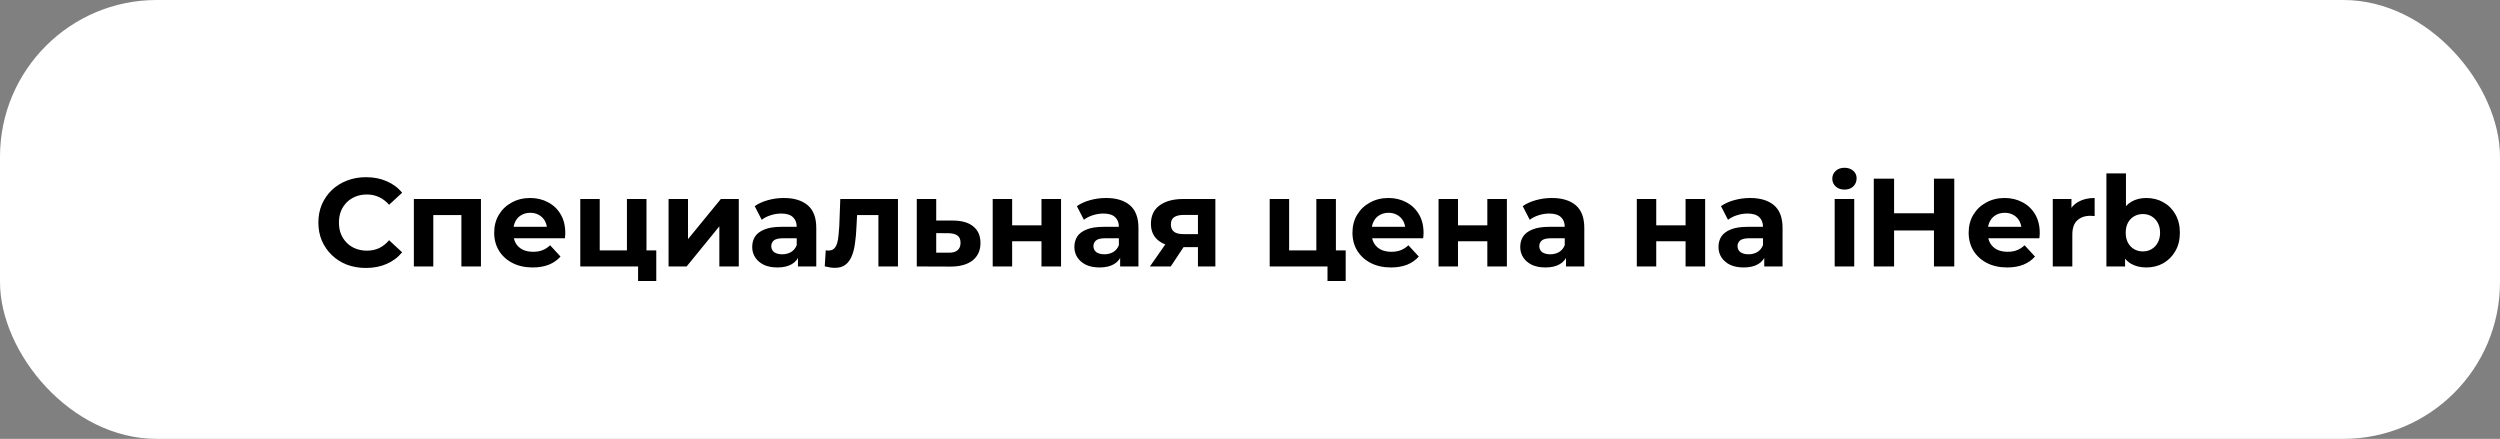
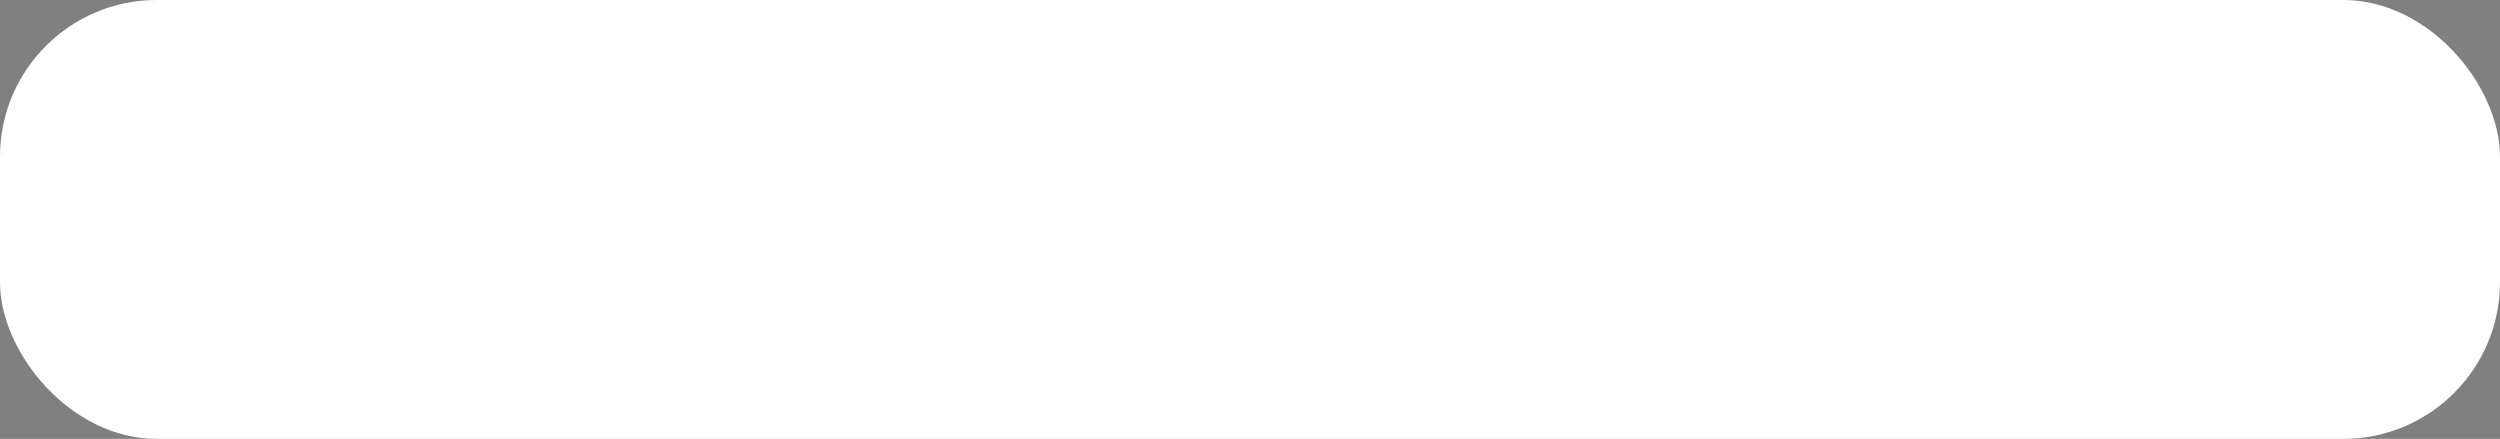
<svg xmlns="http://www.w3.org/2000/svg" width="319" height="56" viewBox="0 0 319 56" fill="none">
  <rect x="0" y="0" width="319" height="56" fill="#808080" stroke="none" />
  <rect width="319" height="56" rx="20" fill="white" />
-   <path d="M46.688 34.192C45.824 34.192 45.019 34.053 44.272 33.776C43.536 33.488 42.896 33.083 42.352 32.56C41.808 32.037 41.381 31.424 41.072 30.72C40.773 30.016 40.624 29.243 40.624 28.4C40.624 27.557 40.773 26.784 41.072 26.08C41.381 25.376 41.808 24.763 42.352 24.24C42.907 23.717 43.552 23.317 44.288 23.04C45.024 22.752 45.829 22.608 46.704 22.608C47.675 22.608 48.549 22.779 49.328 23.12C50.117 23.451 50.779 23.941 51.312 24.592L49.648 26.128C49.264 25.691 48.837 25.365 48.368 25.152C47.899 24.928 47.387 24.816 46.832 24.816C46.309 24.816 45.829 24.901 45.392 25.072C44.955 25.243 44.576 25.488 44.256 25.808C43.936 26.128 43.685 26.507 43.504 26.944C43.333 27.381 43.248 27.867 43.248 28.4C43.248 28.933 43.333 29.419 43.504 29.856C43.685 30.293 43.936 30.672 44.256 30.992C44.576 31.312 44.955 31.557 45.392 31.728C45.829 31.899 46.309 31.984 46.832 31.984C47.387 31.984 47.899 31.877 48.368 31.664C48.837 31.44 49.264 31.104 49.648 30.656L51.312 32.192C50.779 32.843 50.117 33.339 49.328 33.68C48.549 34.021 47.669 34.192 46.688 34.192ZM52.809 34V25.392H61.369V34H58.873V26.88L59.433 27.44H54.729L55.289 26.88V34H52.809ZM67.971 34.128C66.989 34.128 66.125 33.936 65.379 33.552C64.642 33.168 64.072 32.645 63.666 31.984C63.261 31.312 63.059 30.549 63.059 29.696C63.059 28.832 63.256 28.069 63.651 27.408C64.056 26.736 64.605 26.213 65.299 25.84C65.992 25.456 66.776 25.264 67.65 25.264C68.493 25.264 69.251 25.445 69.922 25.808C70.605 26.16 71.144 26.672 71.538 27.344C71.933 28.005 72.13 28.8 72.13 29.728C72.13 29.824 72.125 29.936 72.115 30.064C72.104 30.181 72.093 30.293 72.082 30.4H65.091V28.944H70.77L69.811 29.376C69.811 28.928 69.72 28.539 69.538 28.208C69.357 27.877 69.106 27.621 68.787 27.44C68.466 27.248 68.093 27.152 67.666 27.152C67.24 27.152 66.861 27.248 66.531 27.44C66.21 27.621 65.96 27.883 65.778 28.224C65.597 28.555 65.507 28.949 65.507 29.408V29.792C65.507 30.261 65.608 30.677 65.811 31.04C66.024 31.392 66.317 31.664 66.691 31.856C67.075 32.037 67.522 32.128 68.034 32.128C68.493 32.128 68.893 32.059 69.234 31.92C69.587 31.781 69.906 31.573 70.195 31.296L71.522 32.736C71.128 33.184 70.632 33.531 70.034 33.776C69.437 34.011 68.749 34.128 67.971 34.128ZM74.044 34V25.392H76.524V31.952H79.996V25.392H82.492V34H74.044ZM81.42 35.856V33.968L81.996 34H79.996V31.952H83.74V35.856H81.42ZM85.309 34V25.392H87.789V30.512L91.981 25.392H94.269V34H91.789V28.88L87.613 34H85.309ZM101.821 34V32.32L101.661 31.952V28.944C101.661 28.411 101.495 27.995 101.165 27.696C100.845 27.397 100.349 27.248 99.677 27.248C99.218 27.248 98.765 27.323 98.317 27.472C97.879 27.611 97.506 27.803 97.197 28.048L96.301 26.304C96.77 25.973 97.335 25.717 97.997 25.536C98.658 25.355 99.33 25.264 100.013 25.264C101.325 25.264 102.343 25.573 103.069 26.192C103.794 26.811 104.157 27.776 104.157 29.088V34H101.821ZM99.197 34.128C98.525 34.128 97.949 34.016 97.469 33.792C96.989 33.557 96.621 33.243 96.365 32.848C96.109 32.453 95.981 32.011 95.981 31.52C95.981 31.008 96.103 30.56 96.349 30.176C96.605 29.792 97.005 29.493 97.549 29.28C98.093 29.056 98.802 28.944 99.677 28.944H101.965V30.4H99.949C99.362 30.4 98.957 30.496 98.733 30.688C98.519 30.88 98.413 31.12 98.413 31.408C98.413 31.728 98.535 31.984 98.781 32.176C99.037 32.357 99.383 32.448 99.821 32.448C100.237 32.448 100.61 32.352 100.941 32.16C101.271 31.957 101.511 31.664 101.661 31.28L102.045 32.432C101.863 32.987 101.533 33.408 101.053 33.696C100.573 33.984 99.954 34.128 99.197 34.128ZM105.237 33.984L105.365 31.936C105.429 31.947 105.493 31.957 105.557 31.968C105.621 31.968 105.68 31.968 105.733 31.968C106.032 31.968 106.266 31.883 106.437 31.712C106.608 31.541 106.736 31.312 106.821 31.024C106.906 30.725 106.965 30.389 106.997 30.016C107.04 29.643 107.072 29.253 107.093 28.848L107.221 25.392H114.581V34H112.085V26.832L112.645 27.44H108.869L109.397 26.8L109.285 28.96C109.253 29.728 109.189 30.432 109.093 31.072C109.008 31.712 108.864 32.267 108.661 32.736C108.458 33.195 108.186 33.552 107.845 33.808C107.504 34.053 107.066 34.176 106.533 34.176C106.341 34.176 106.138 34.16 105.925 34.128C105.712 34.096 105.482 34.048 105.237 33.984ZM121.637 28.144C122.768 28.155 123.627 28.411 124.213 28.912C124.811 29.403 125.109 30.101 125.109 31.008C125.109 31.957 124.773 32.699 124.101 33.232C123.429 33.755 122.496 34.016 121.301 34.016L116.981 34V25.392H119.461V28.144H121.637ZM121.077 32.24C121.557 32.251 121.925 32.149 122.181 31.936C122.437 31.723 122.565 31.403 122.565 30.976C122.565 30.549 122.437 30.245 122.181 30.064C121.925 29.872 121.557 29.771 121.077 29.76L119.461 29.744V32.24H121.077ZM126.669 34V25.392H129.149V28.752H132.893V25.392H135.389V34H132.893V30.784H129.149V34H126.669ZM142.93 34V32.32L142.77 31.952V28.944C142.77 28.411 142.605 27.995 142.274 27.696C141.954 27.397 141.458 27.248 140.786 27.248C140.327 27.248 139.874 27.323 139.426 27.472C138.989 27.611 138.615 27.803 138.306 28.048L137.41 26.304C137.879 25.973 138.445 25.717 139.106 25.536C139.767 25.355 140.439 25.264 141.122 25.264C142.434 25.264 143.453 25.573 144.178 26.192C144.903 26.811 145.266 27.776 145.266 29.088V34H142.93ZM140.306 34.128C139.634 34.128 139.058 34.016 138.578 33.792C138.098 33.557 137.73 33.243 137.474 32.848C137.218 32.453 137.09 32.011 137.09 31.52C137.09 31.008 137.213 30.56 137.458 30.176C137.714 29.792 138.114 29.493 138.658 29.28C139.202 29.056 139.911 28.944 140.786 28.944H143.074V30.4H141.058C140.471 30.4 140.066 30.496 139.842 30.688C139.629 30.88 139.522 31.12 139.522 31.408C139.522 31.728 139.645 31.984 139.89 32.176C140.146 32.357 140.493 32.448 140.93 32.448C141.346 32.448 141.719 32.352 142.05 32.16C142.381 31.957 142.621 31.664 142.77 31.28L143.154 32.432C142.973 32.987 142.642 33.408 142.162 33.696C141.682 33.984 141.063 34.128 140.306 34.128ZM152.858 34V31.136L153.21 31.536H150.826C149.589 31.536 148.618 31.28 147.914 30.768C147.21 30.256 146.858 29.52 146.858 28.56C146.858 27.536 147.226 26.752 147.962 26.208C148.709 25.664 149.712 25.392 150.97 25.392H155.082V34H152.858ZM146.73 34L149.018 30.72H151.562L149.386 34H146.73ZM152.858 30.368V26.784L153.21 27.424H151.018C150.506 27.424 150.106 27.52 149.818 27.712C149.541 27.904 149.402 28.213 149.402 28.64C149.402 29.461 149.93 29.872 150.986 29.872H153.21L152.858 30.368ZM162.013 34V25.392H164.493V31.952H167.965V25.392H170.461V34H162.013ZM169.389 35.856V33.968L169.965 34H167.965V31.952H171.709V35.856H169.389ZM177.486 34.128C176.505 34.128 175.641 33.936 174.894 33.552C174.158 33.168 173.587 32.645 173.182 31.984C172.777 31.312 172.574 30.549 172.574 29.696C172.574 28.832 172.771 28.069 173.166 27.408C173.571 26.736 174.121 26.213 174.814 25.84C175.507 25.456 176.291 25.264 177.166 25.264C178.009 25.264 178.766 25.445 179.438 25.808C180.121 26.16 180.659 26.672 181.054 27.344C181.449 28.005 181.646 28.8 181.646 29.728C181.646 29.824 181.641 29.936 181.63 30.064C181.619 30.181 181.609 30.293 181.598 30.4H174.606V28.944H180.286L179.326 29.376C179.326 28.928 179.235 28.539 179.054 28.208C178.873 27.877 178.622 27.621 178.302 27.44C177.982 27.248 177.609 27.152 177.182 27.152C176.755 27.152 176.377 27.248 176.046 27.44C175.726 27.621 175.475 27.883 175.294 28.224C175.113 28.555 175.022 28.949 175.022 29.408V29.792C175.022 30.261 175.123 30.677 175.326 31.04C175.539 31.392 175.833 31.664 176.206 31.856C176.59 32.037 177.038 32.128 177.55 32.128C178.009 32.128 178.409 32.059 178.75 31.92C179.102 31.781 179.422 31.573 179.71 31.296L181.038 32.736C180.643 33.184 180.147 33.531 179.55 33.776C178.953 34.011 178.265 34.128 177.486 34.128ZM183.559 34V25.392H186.039V28.752H189.783V25.392H192.279V34H189.783V30.784H186.039V34H183.559ZM199.821 34V32.32L199.661 31.952V28.944C199.661 28.411 199.495 27.995 199.165 27.696C198.845 27.397 198.349 27.248 197.677 27.248C197.218 27.248 196.765 27.323 196.317 27.472C195.879 27.611 195.506 27.803 195.197 28.048L194.301 26.304C194.77 25.973 195.335 25.717 195.997 25.536C196.658 25.355 197.33 25.264 198.013 25.264C199.325 25.264 200.343 25.573 201.069 26.192C201.794 26.811 202.157 27.776 202.157 29.088V34H199.821ZM197.197 34.128C196.525 34.128 195.949 34.016 195.469 33.792C194.989 33.557 194.621 33.243 194.365 32.848C194.109 32.453 193.981 32.011 193.981 31.52C193.981 31.008 194.103 30.56 194.349 30.176C194.605 29.792 195.005 29.493 195.549 29.28C196.093 29.056 196.802 28.944 197.677 28.944H199.965V30.4H197.949C197.362 30.4 196.957 30.496 196.733 30.688C196.519 30.88 196.413 31.12 196.413 31.408C196.413 31.728 196.535 31.984 196.781 32.176C197.037 32.357 197.383 32.448 197.821 32.448C198.237 32.448 198.61 32.352 198.941 32.16C199.271 31.957 199.511 31.664 199.661 31.28L200.045 32.432C199.863 32.987 199.533 33.408 199.053 33.696C198.573 33.984 197.954 34.128 197.197 34.128ZM208.856 34V25.392H211.336V28.752H215.08V25.392H217.576V34H215.08V30.784H211.336V34H208.856ZM225.118 34V32.32L224.958 31.952V28.944C224.958 28.411 224.792 27.995 224.462 27.696C224.142 27.397 223.646 27.248 222.974 27.248C222.515 27.248 222.062 27.323 221.614 27.472C221.176 27.611 220.803 27.803 220.494 28.048L219.598 26.304C220.067 25.973 220.632 25.717 221.294 25.536C221.955 25.355 222.627 25.264 223.31 25.264C224.622 25.264 225.64 25.573 226.366 26.192C227.091 26.811 227.454 27.776 227.454 29.088V34H225.118ZM222.494 34.128C221.822 34.128 221.246 34.016 220.766 33.792C220.286 33.557 219.918 33.243 219.662 32.848C219.406 32.453 219.278 32.011 219.278 31.52C219.278 31.008 219.4 30.56 219.646 30.176C219.902 29.792 220.302 29.493 220.846 29.28C221.39 29.056 222.099 28.944 222.974 28.944H225.262V30.4H223.246C222.659 30.4 222.254 30.496 222.03 30.688C221.816 30.88 221.71 31.12 221.71 31.408C221.71 31.728 221.832 31.984 222.078 32.176C222.334 32.357 222.68 32.448 223.118 32.448C223.534 32.448 223.907 32.352 224.238 32.16C224.568 31.957 224.808 31.664 224.958 31.28L225.342 32.432C225.16 32.987 224.83 33.408 224.35 33.696C223.87 33.984 223.251 34.128 222.494 34.128ZM234.105 34V25.392H236.601V34H234.105ZM235.353 24.192C234.894 24.192 234.521 24.059 234.233 23.792C233.945 23.525 233.801 23.195 233.801 22.8C233.801 22.405 233.945 22.075 234.233 21.808C234.521 21.541 234.894 21.408 235.353 21.408C235.812 21.408 236.185 21.536 236.473 21.792C236.761 22.037 236.905 22.357 236.905 22.752C236.905 23.168 236.761 23.515 236.473 23.792C236.196 24.059 235.822 24.192 235.353 24.192ZM246.774 22.8H249.366V34H246.774V22.8ZM241.686 34H239.094V22.8H241.686V34ZM246.966 29.408H241.494V27.216H246.966V29.408ZM256.112 34.128C255.13 34.128 254.266 33.936 253.52 33.552C252.784 33.168 252.213 32.645 251.808 31.984C251.402 31.312 251.2 30.549 251.2 29.696C251.2 28.832 251.397 28.069 251.792 27.408C252.197 26.736 252.746 26.213 253.44 25.84C254.133 25.456 254.917 25.264 255.792 25.264C256.634 25.264 257.392 25.445 258.064 25.808C258.746 26.16 259.285 26.672 259.68 27.344C260.074 28.005 260.272 28.8 260.272 29.728C260.272 29.824 260.266 29.936 260.256 30.064C260.245 30.181 260.234 30.293 260.224 30.4H253.232V28.944H258.911L257.952 29.376C257.952 28.928 257.861 28.539 257.68 28.208C257.498 27.877 257.248 27.621 256.928 27.44C256.608 27.248 256.234 27.152 255.808 27.152C255.381 27.152 255.002 27.248 254.672 27.44C254.352 27.621 254.101 27.883 253.92 28.224C253.738 28.555 253.648 28.949 253.648 29.408V29.792C253.648 30.261 253.749 30.677 253.952 31.04C254.165 31.392 254.458 31.664 254.832 31.856C255.216 32.037 255.664 32.128 256.176 32.128C256.634 32.128 257.034 32.059 257.376 31.92C257.728 31.781 258.048 31.573 258.336 31.296L259.664 32.736C259.269 33.184 258.773 33.531 258.176 33.776C257.578 34.011 256.89 34.128 256.112 34.128ZM261.933 34V25.392H264.317V27.824L263.981 27.12C264.237 26.512 264.648 26.053 265.213 25.744C265.779 25.424 266.467 25.264 267.277 25.264V27.568C267.171 27.557 267.075 27.552 266.989 27.552C266.904 27.541 266.813 27.536 266.717 27.536C266.035 27.536 265.48 27.733 265.053 28.128C264.637 28.512 264.429 29.115 264.429 29.936V34H261.933ZM273.865 34.128C273.108 34.128 272.457 33.968 271.913 33.648C271.369 33.328 270.953 32.843 270.665 32.192C270.377 31.531 270.233 30.699 270.233 29.696C270.233 28.683 270.382 27.851 270.681 27.2C270.99 26.549 271.417 26.064 271.961 25.744C272.505 25.424 273.14 25.264 273.865 25.264C274.676 25.264 275.401 25.445 276.041 25.808C276.692 26.171 277.204 26.683 277.577 27.344C277.961 28.005 278.153 28.789 278.153 29.696C278.153 30.592 277.961 31.371 277.577 32.032C277.204 32.693 276.692 33.211 276.041 33.584C275.401 33.947 274.676 34.128 273.865 34.128ZM268.777 34V22.128H271.273V27.136L271.113 29.68L271.161 32.24V34H268.777ZM273.433 32.08C273.849 32.08 274.217 31.984 274.537 31.792C274.868 31.6 275.129 31.328 275.321 30.976C275.524 30.613 275.625 30.187 275.625 29.696C275.625 29.195 275.524 28.768 275.321 28.416C275.129 28.064 274.868 27.792 274.537 27.6C274.217 27.408 273.849 27.312 273.433 27.312C273.017 27.312 272.644 27.408 272.313 27.6C271.982 27.792 271.721 28.064 271.529 28.416C271.337 28.768 271.241 29.195 271.241 29.696C271.241 30.187 271.337 30.613 271.529 30.976C271.721 31.328 271.982 31.6 272.313 31.792C272.644 31.984 273.017 32.08 273.433 32.08Z" fill="black" />
</svg>